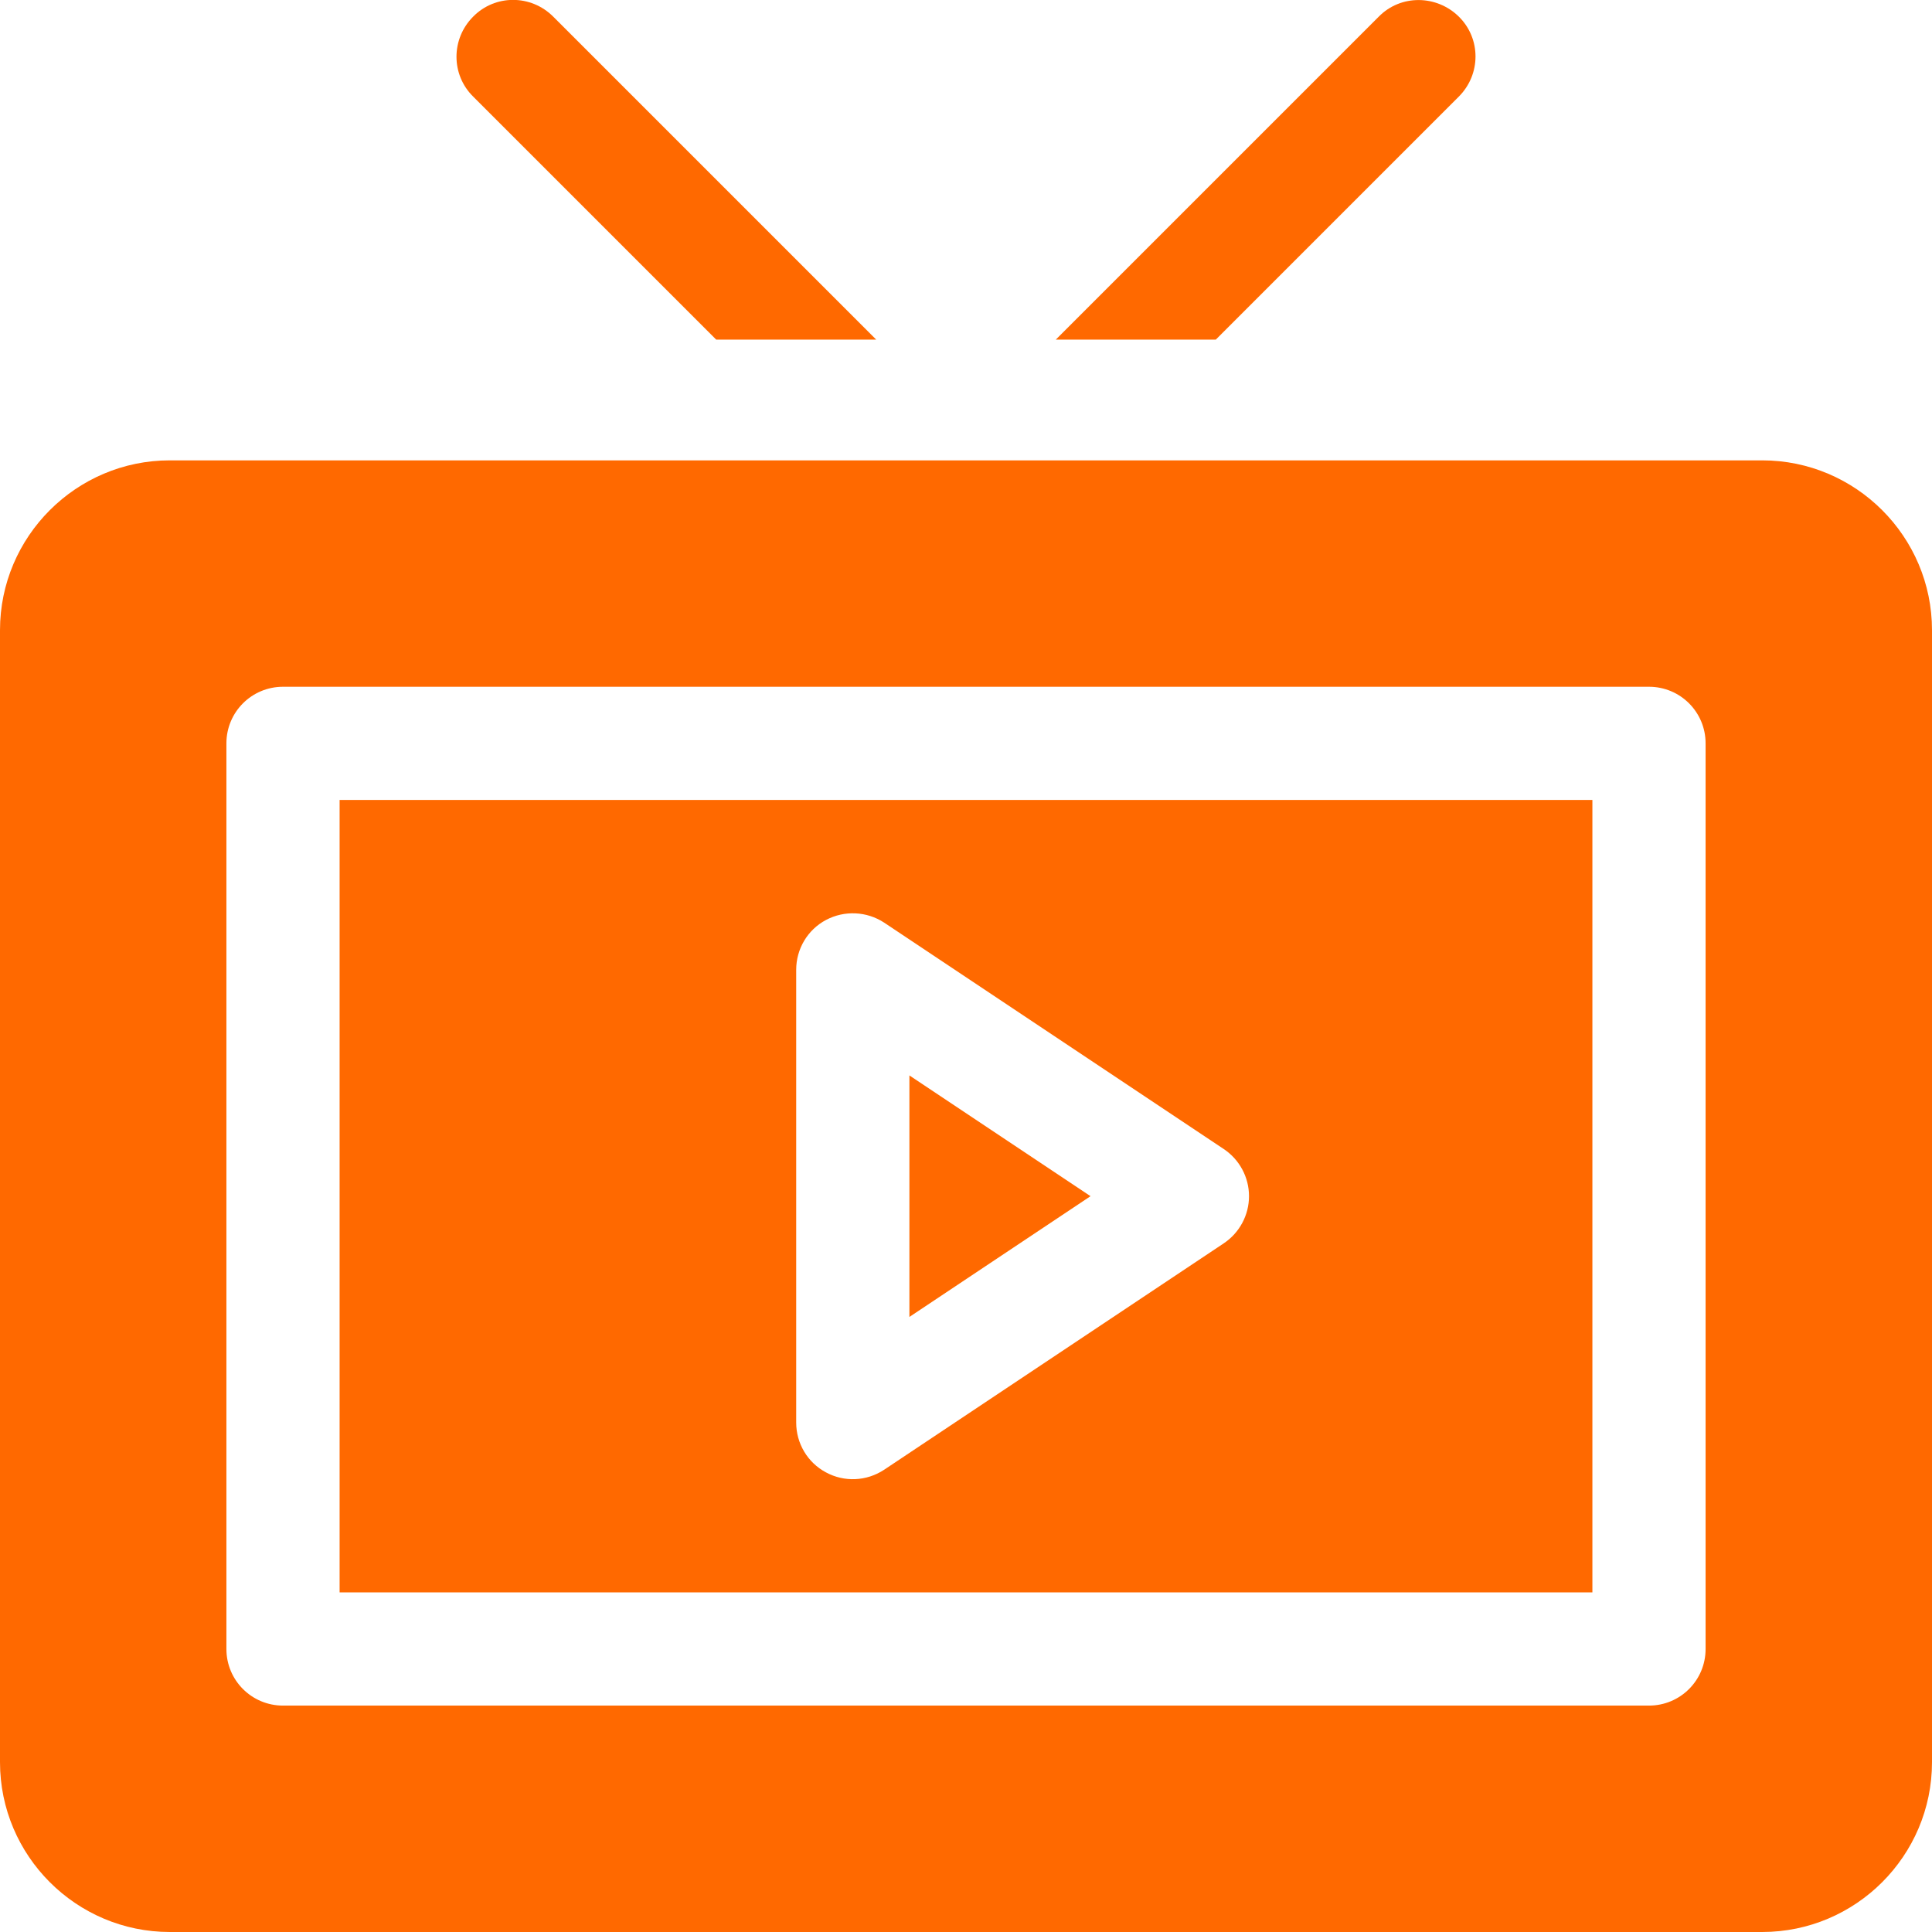
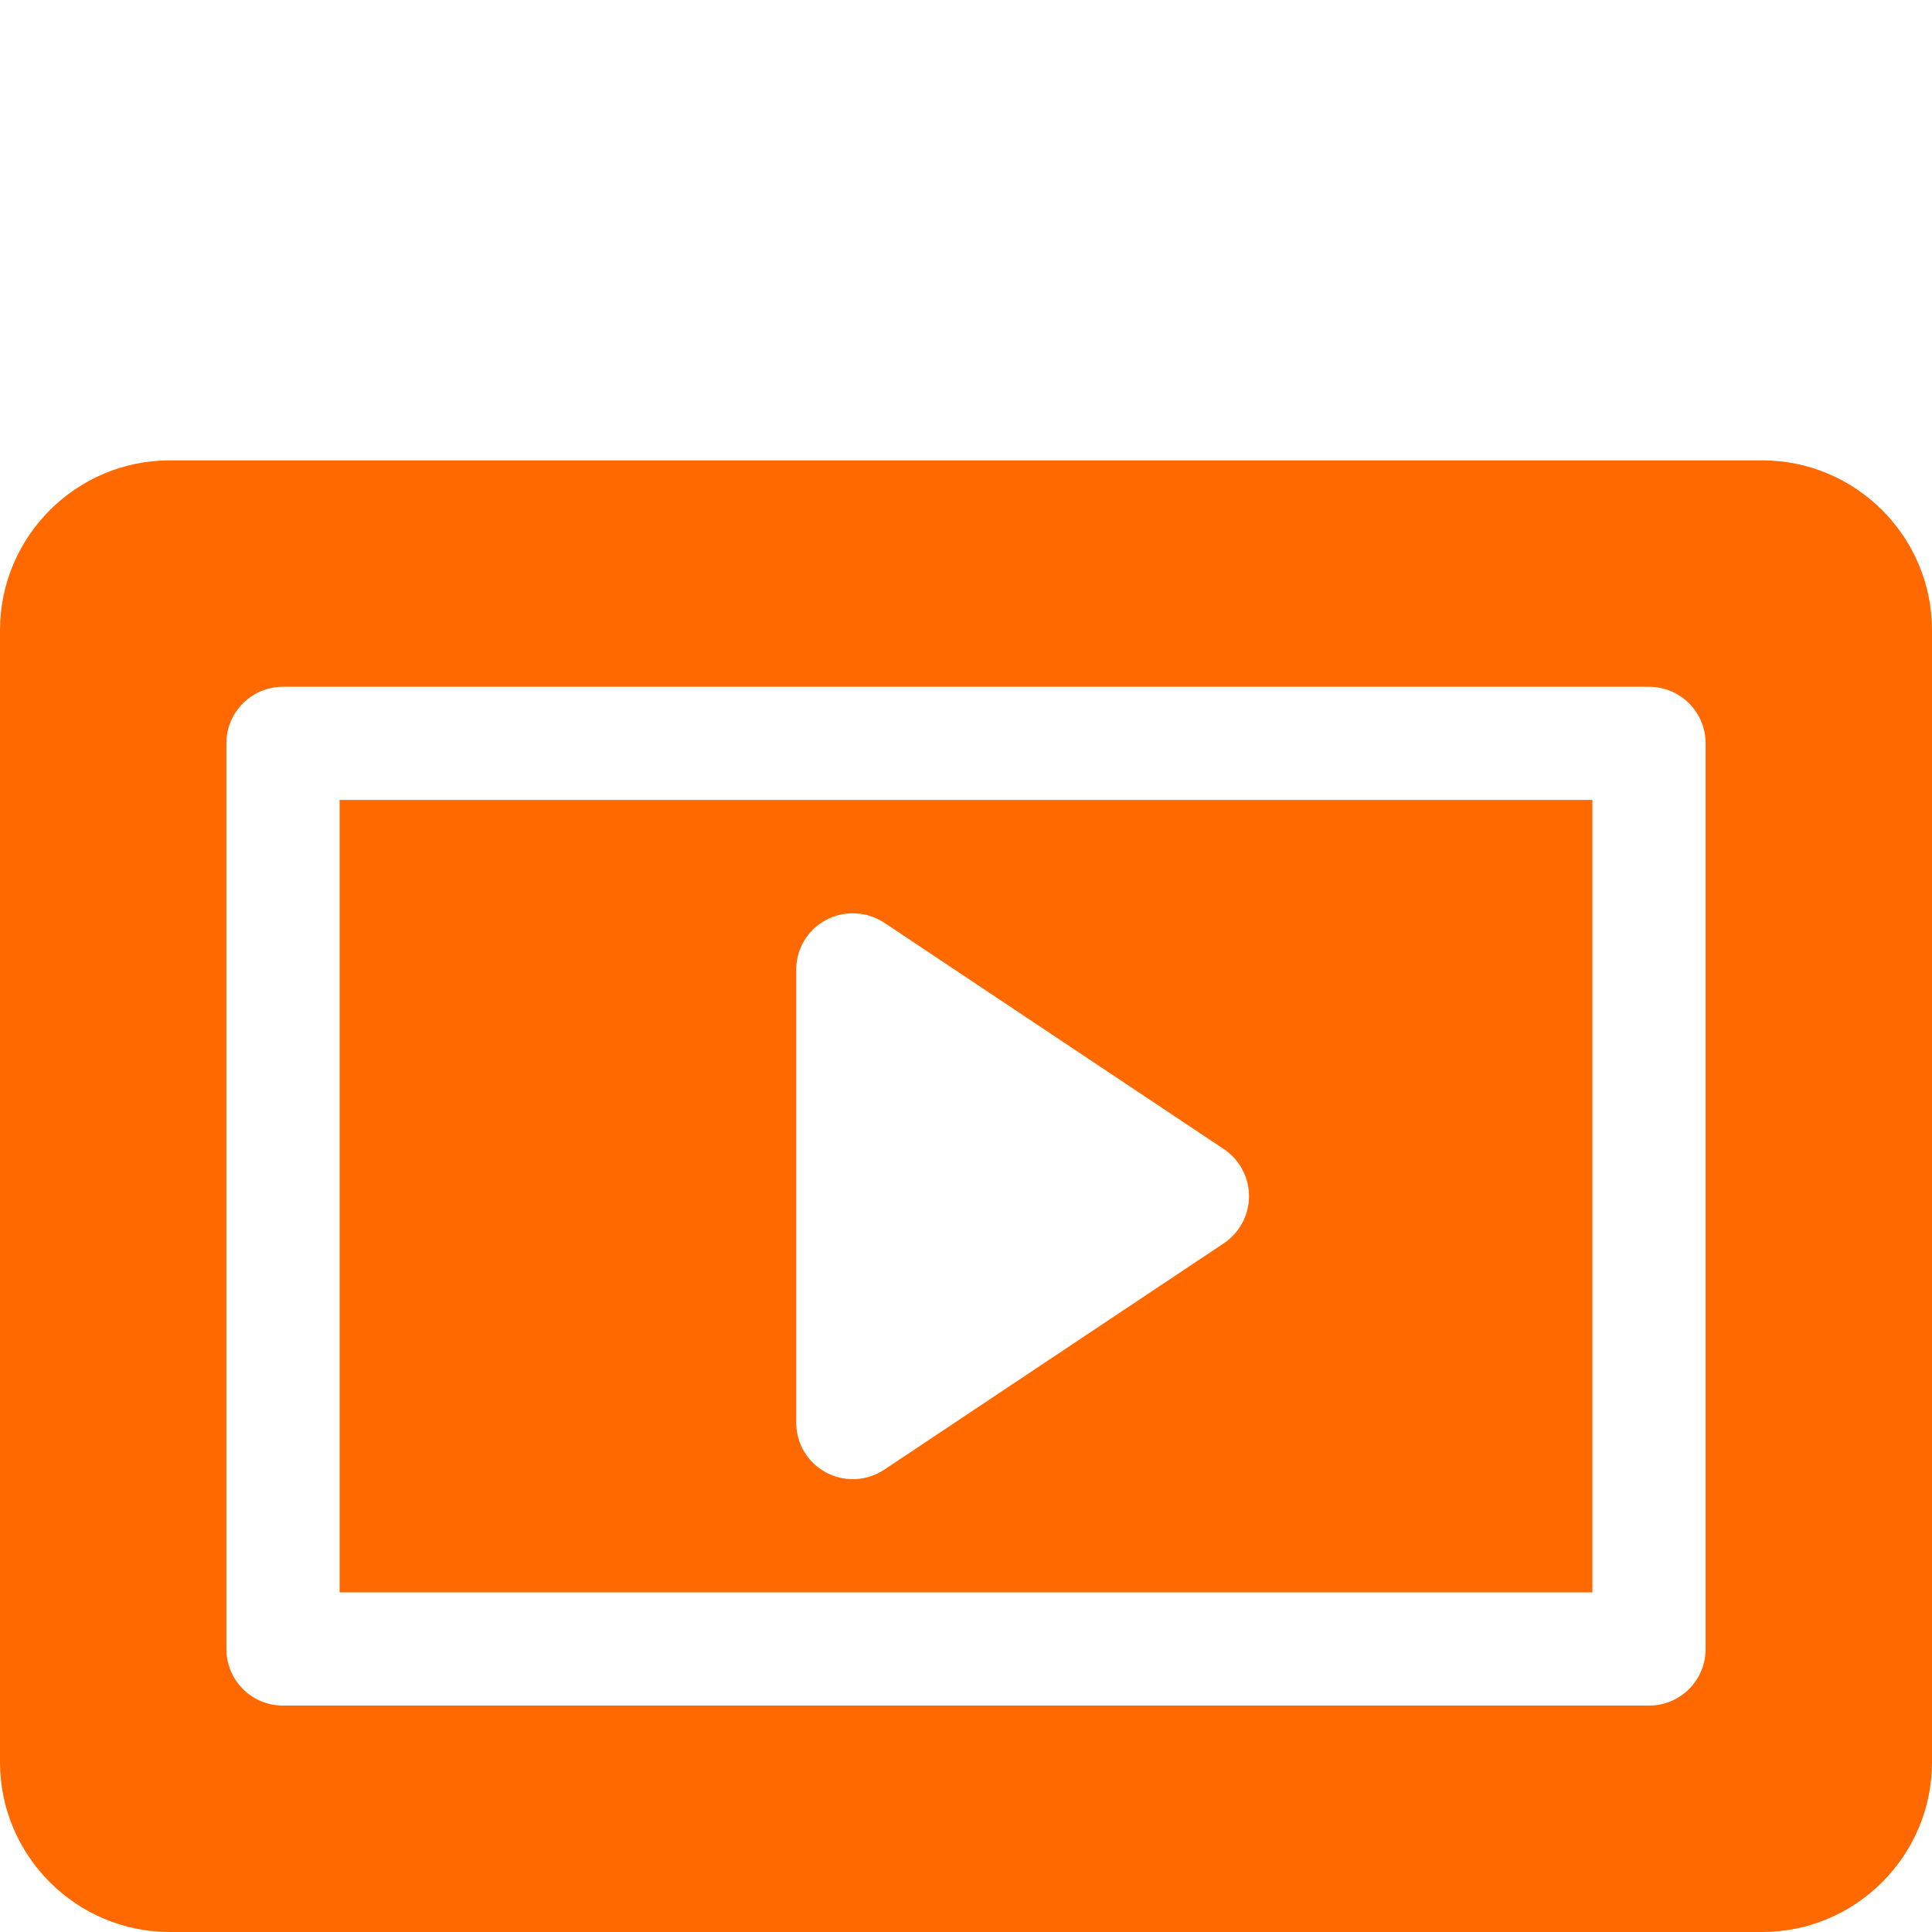
<svg xmlns="http://www.w3.org/2000/svg" id="Capa_1" viewBox="0 0 512 512">
  <defs>
    <style>      .st0 {        fill: #ff6900;      }    </style>
  </defs>
  <path class="st0" d="M90,422h332v-210H90v210ZM211,257c0-5.5,3-10.6,7.9-13.2s10.8-2.3,15.4.7l90,60c4.2,2.8,6.7,7.5,6.7,12.5s-2.5,9.7-6.7,12.5l-90,60c-4.7,3.1-10.6,3.3-15.4.7-4.9-2.6-7.9-7.7-7.9-13.2v-120Z" />
-   <path class="st0" d="M241,285v64l48-32-48-32Z" />
  <path class="st0" d="M467,122H45c-24.8,0-45,20.2-45,45v300c0,24.8,20.2,45,45,45h422c24.8,0,45-20.2,45-45V167c0-24.8-20.2-45-45-45ZM452,437c0,8.3-6.7,15-15,15H75c-8.3,0-15-6.7-15-15v-240c0-8.3,6.7-15,15-15h362c8.3,0,15,6.7,15,15v240Z" />
-   <path class="st0" d="M365.4,4.4l-85.6,85.6h42.4l64.4-64.4c5.9-5.9,5.9-15.4,0-21.2s-15.4-5.9-21.2,0h0Z" />
-   <path class="st0" d="M125.4,4.4c-5.9,5.9-5.9,15.4,0,21.2l64.4,64.4h42.4L146.6,4.4c-5.9-5.9-15.4-5.9-21.2,0Z" />
</svg>